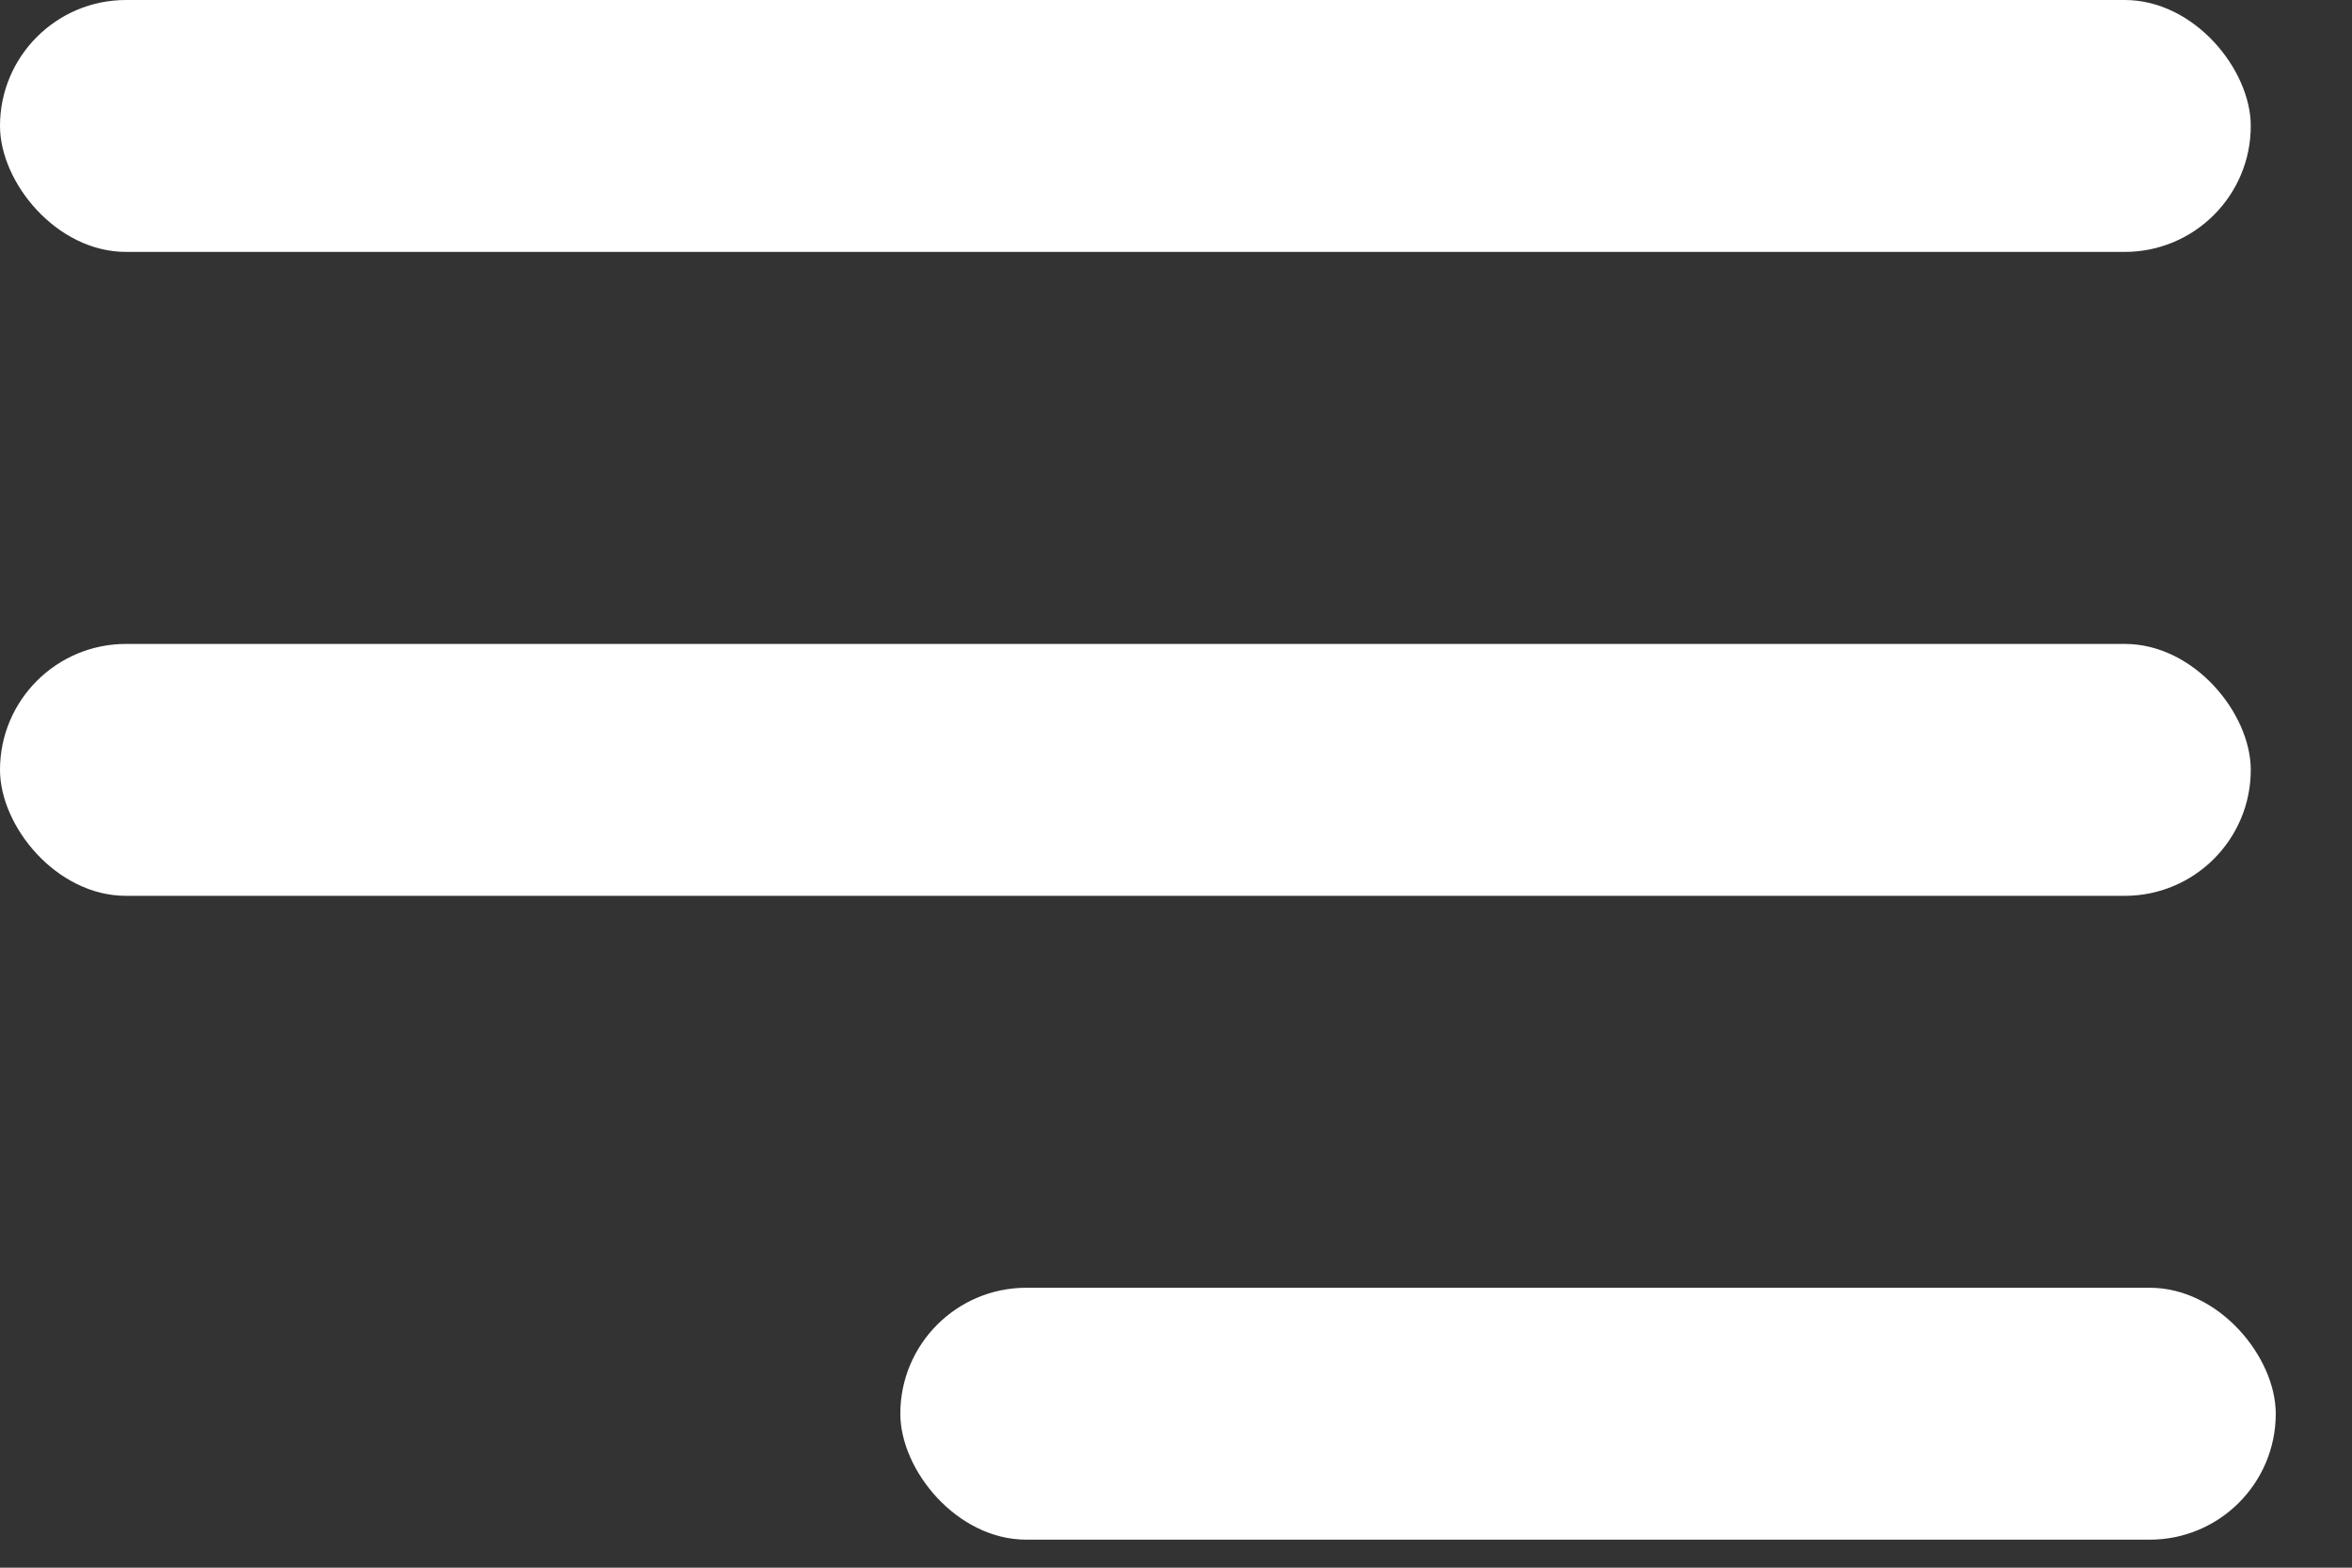
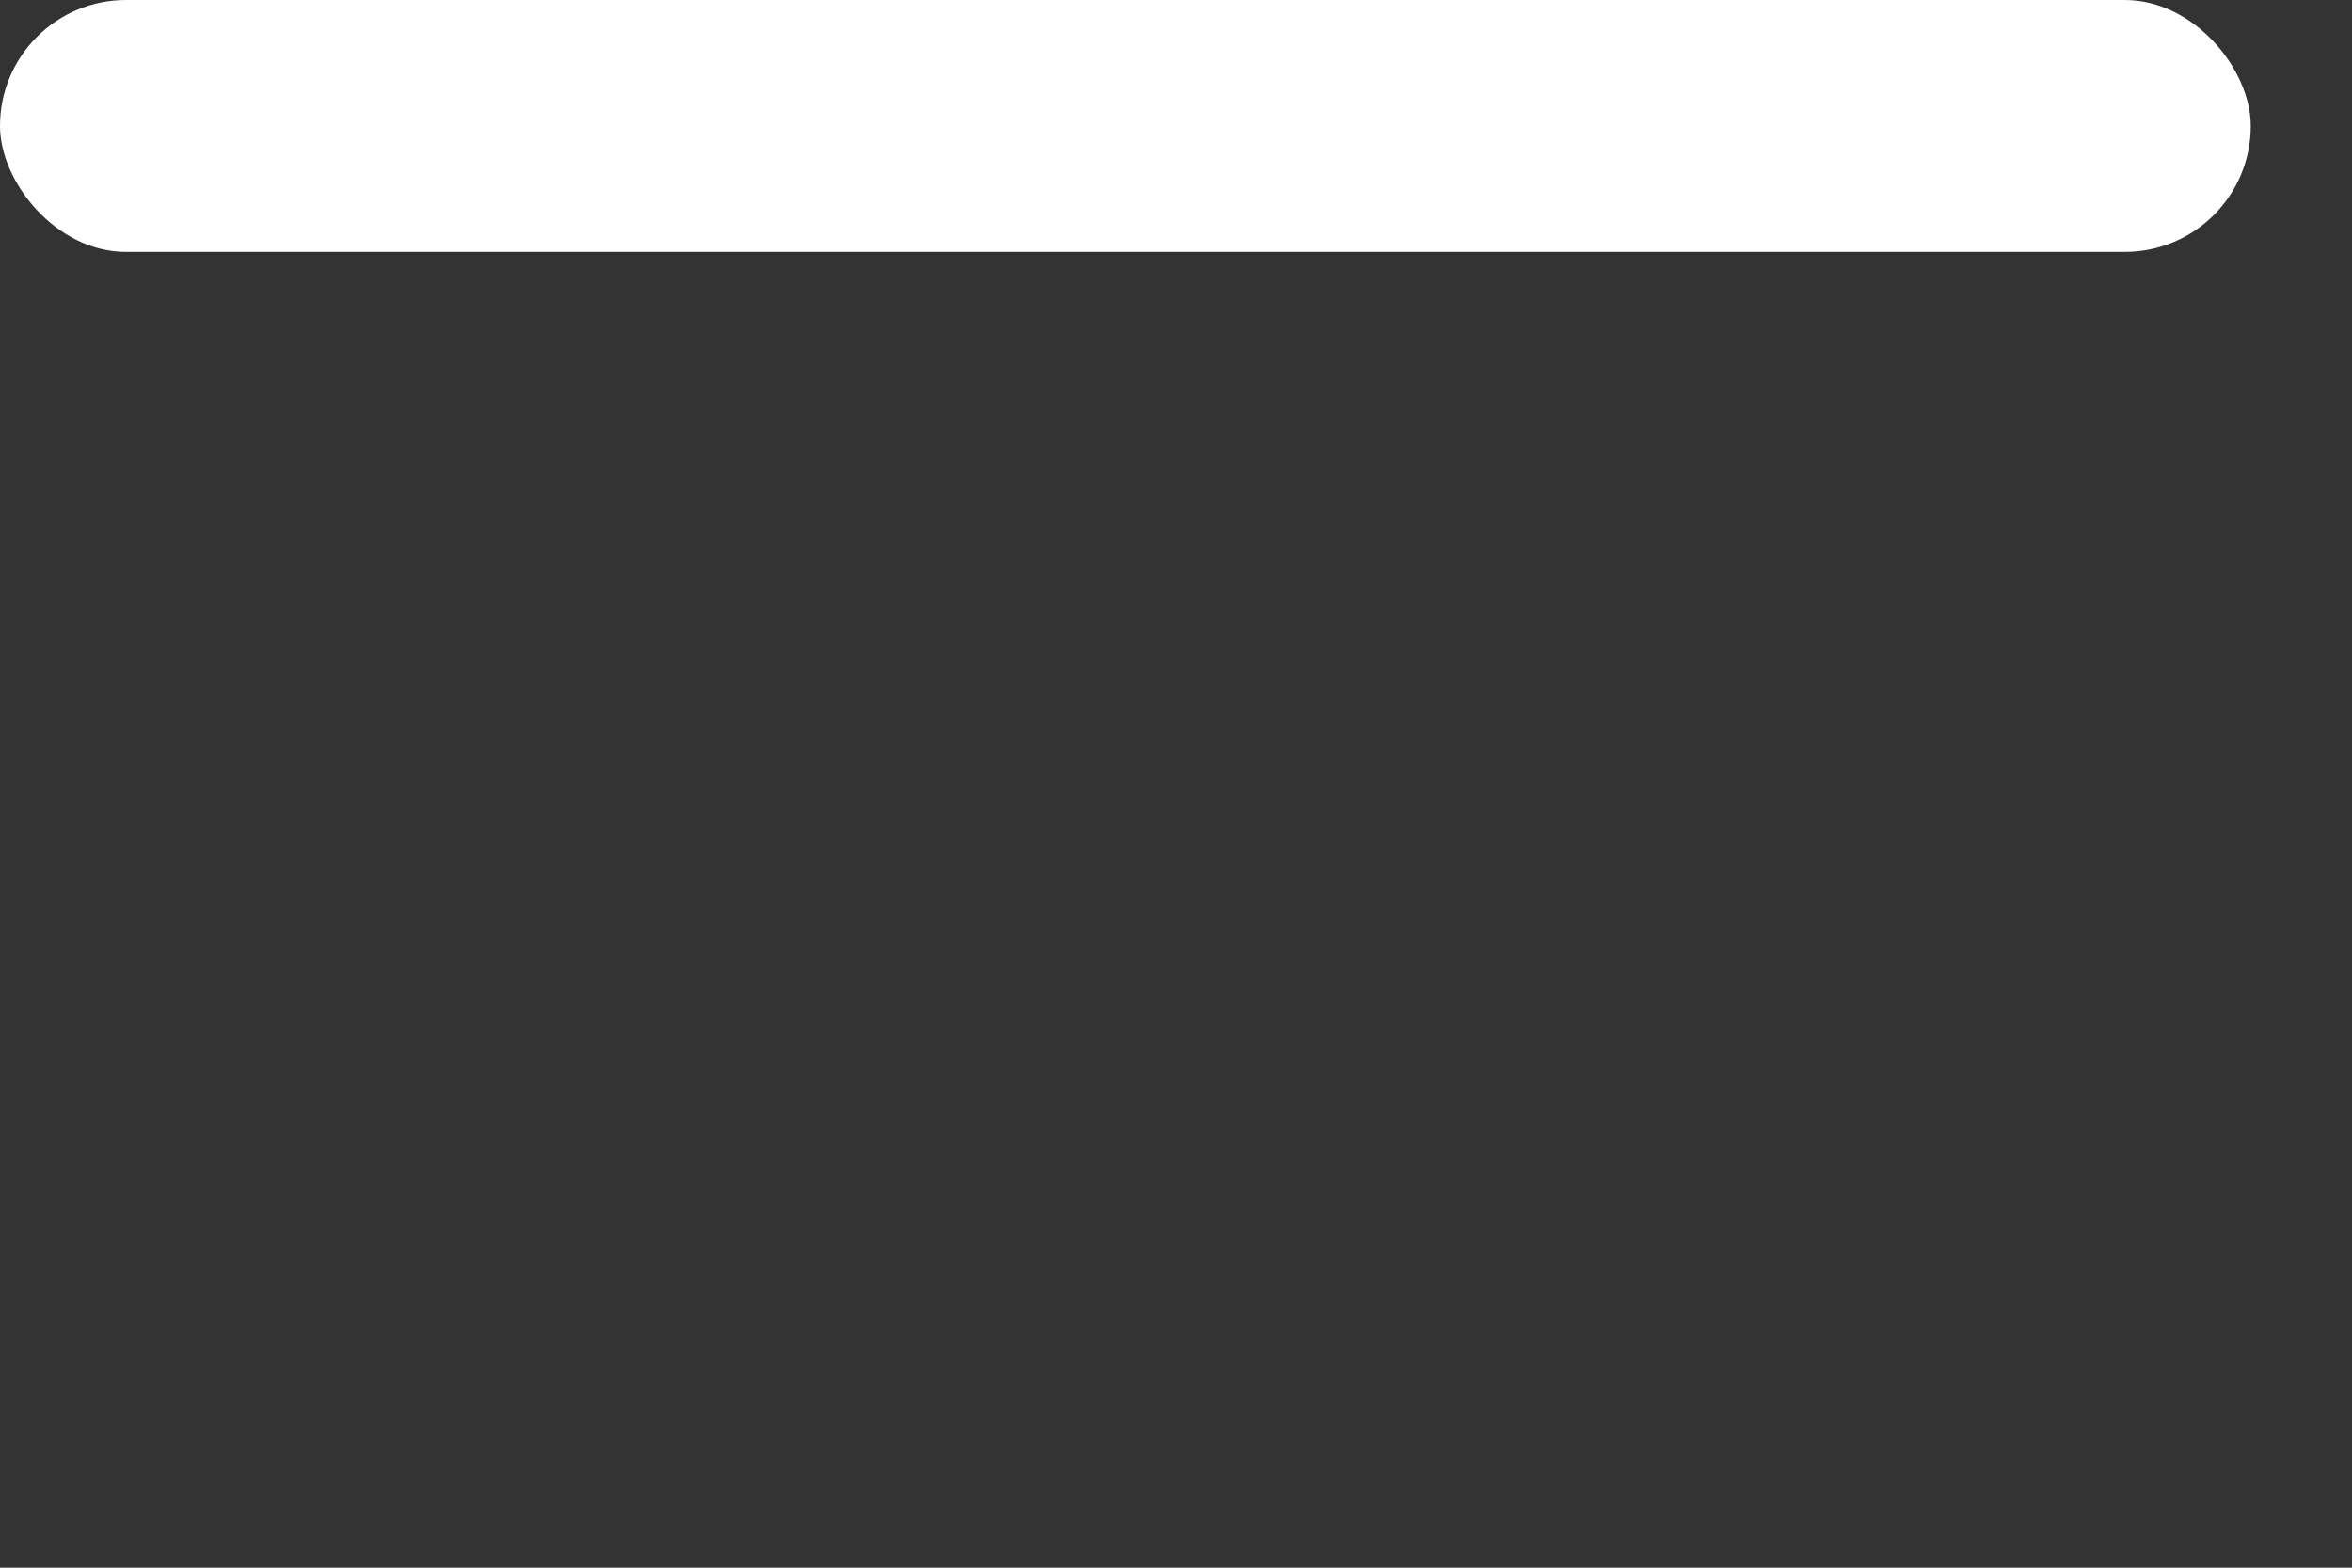
<svg xmlns="http://www.w3.org/2000/svg" width="24" height="16" viewBox="0 0 24 16" fill="none">
  <rect x="0" y="0" width="24" height="16" fill="#333333" stroke="none" />
  <rect width="22.967" height="2.571" rx="1.286" fill="white" />
-   <rect y="6.572" width="22.967" height="2.571" rx="1.286" fill="white" />
-   <rect x="9.187" y="13.143" width="14.035" height="2.571" rx="1.286" fill="white" />
</svg>